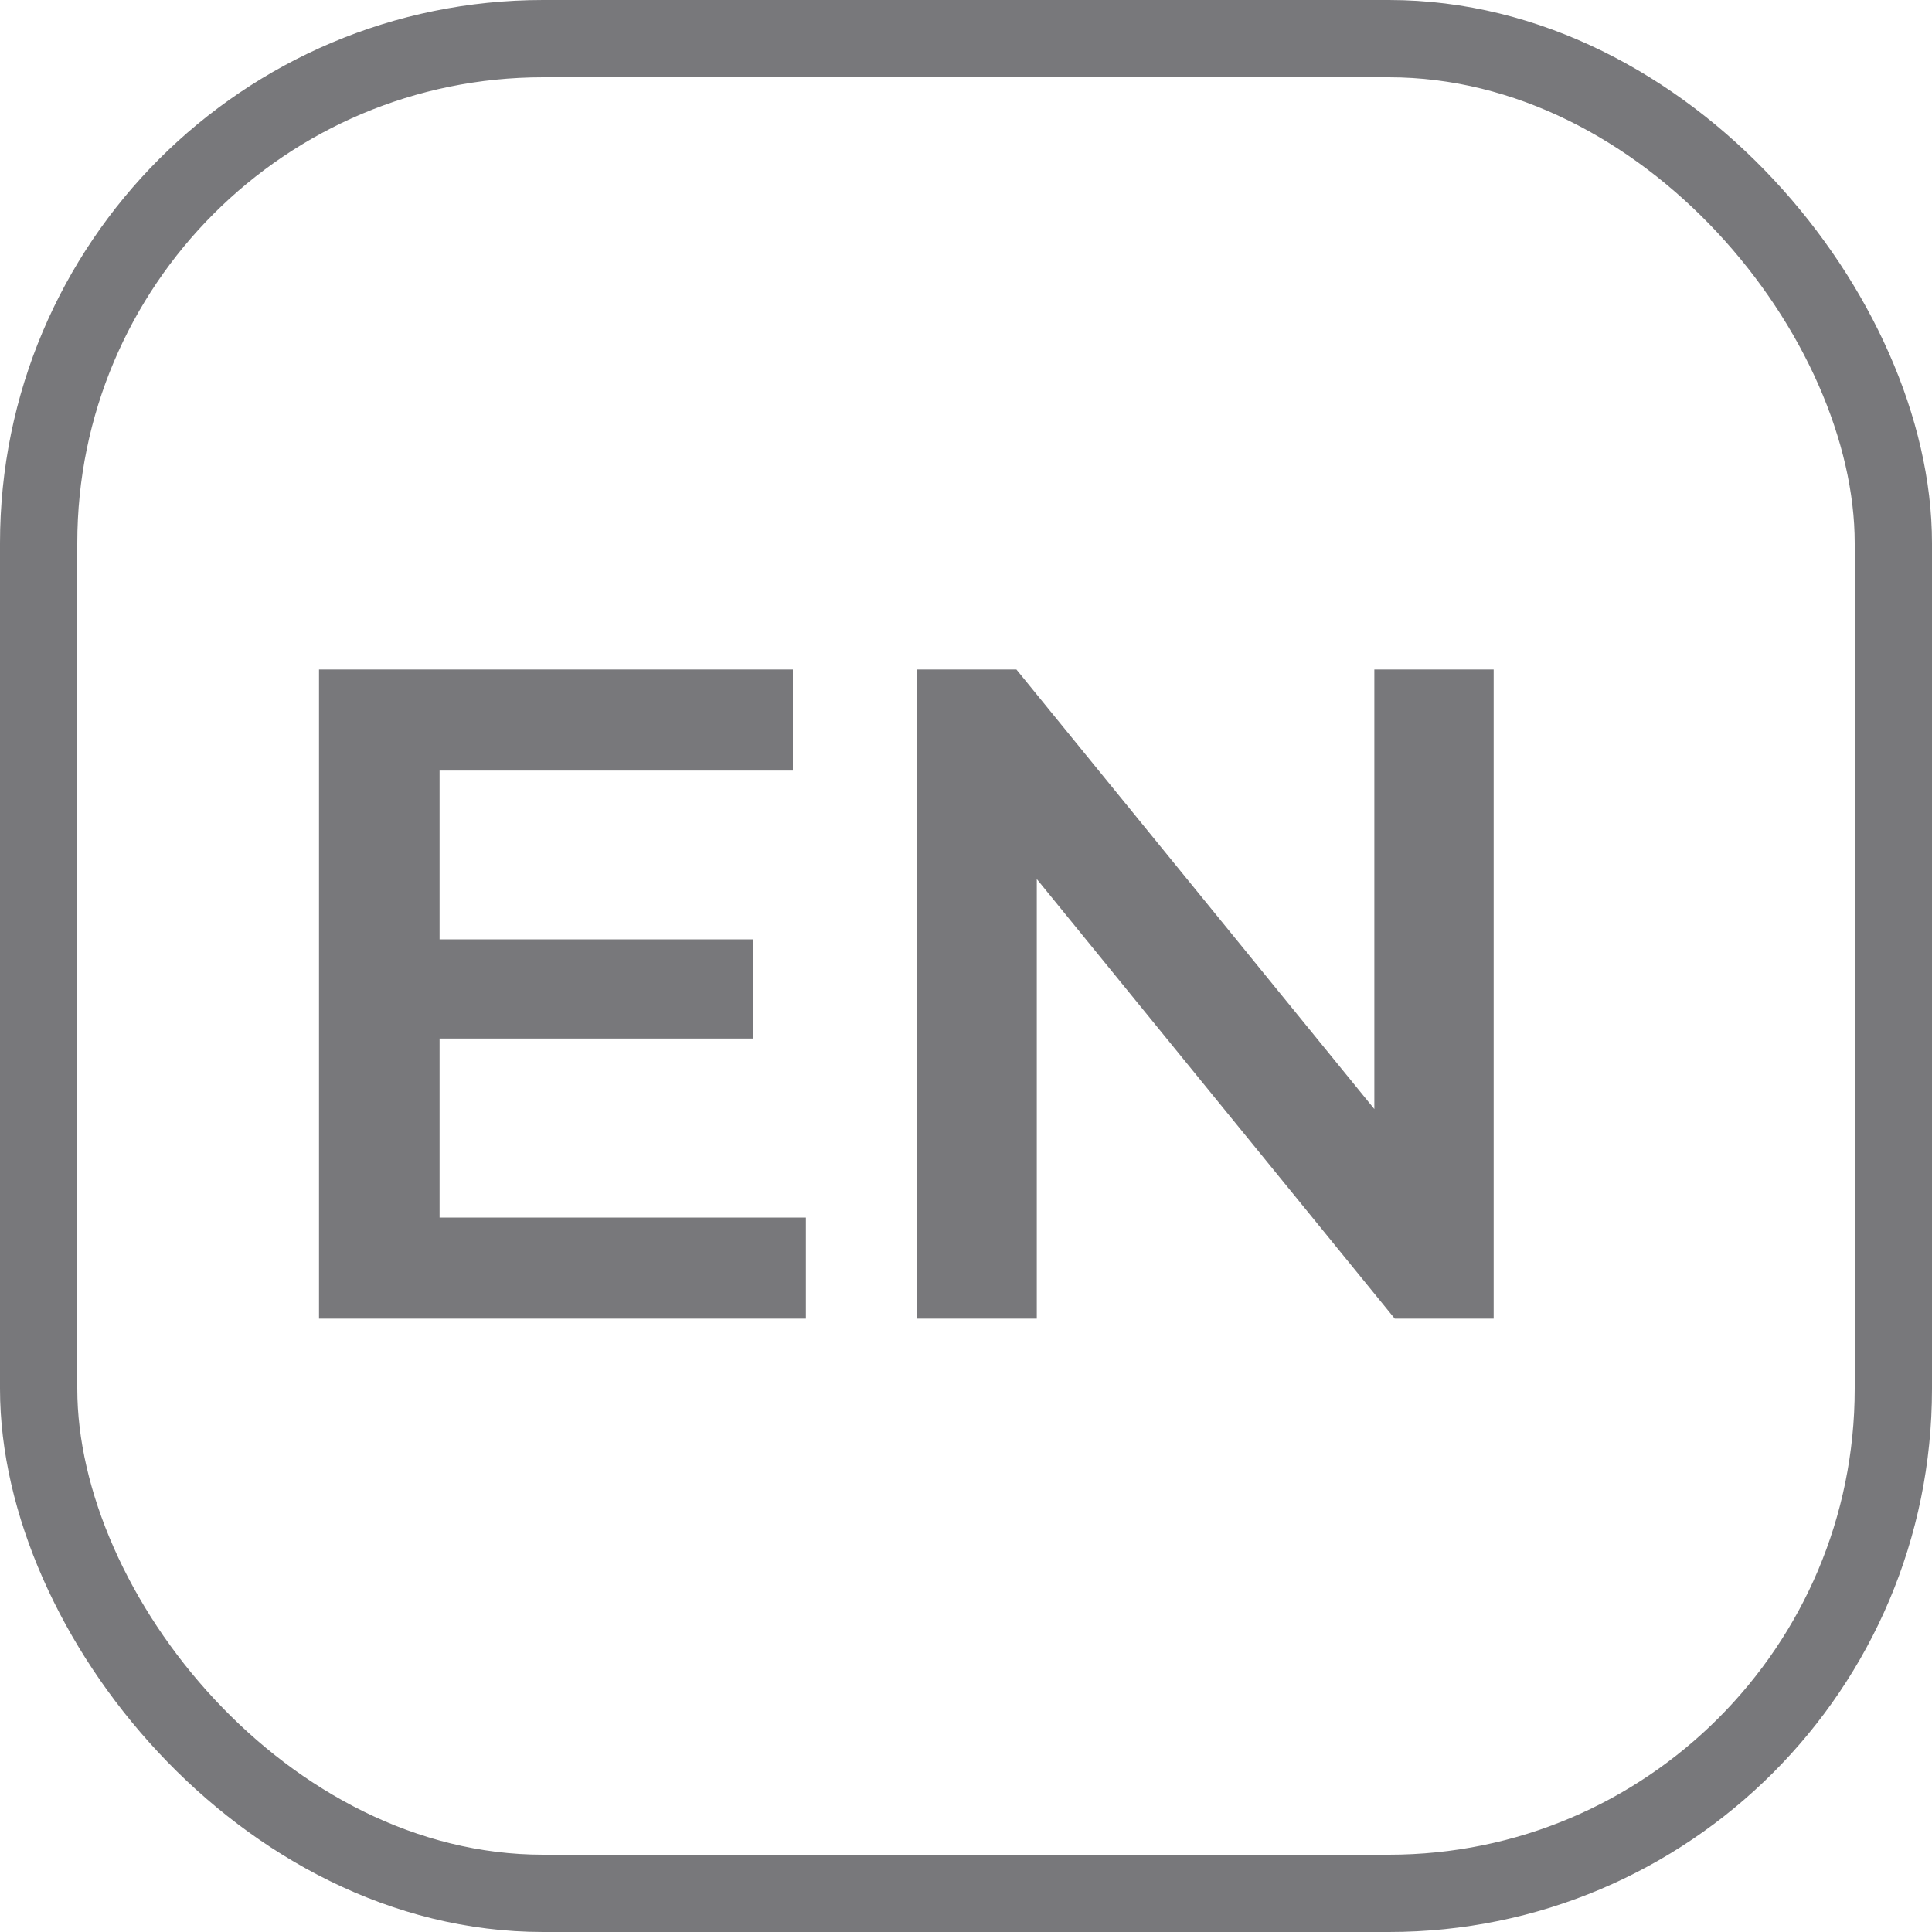
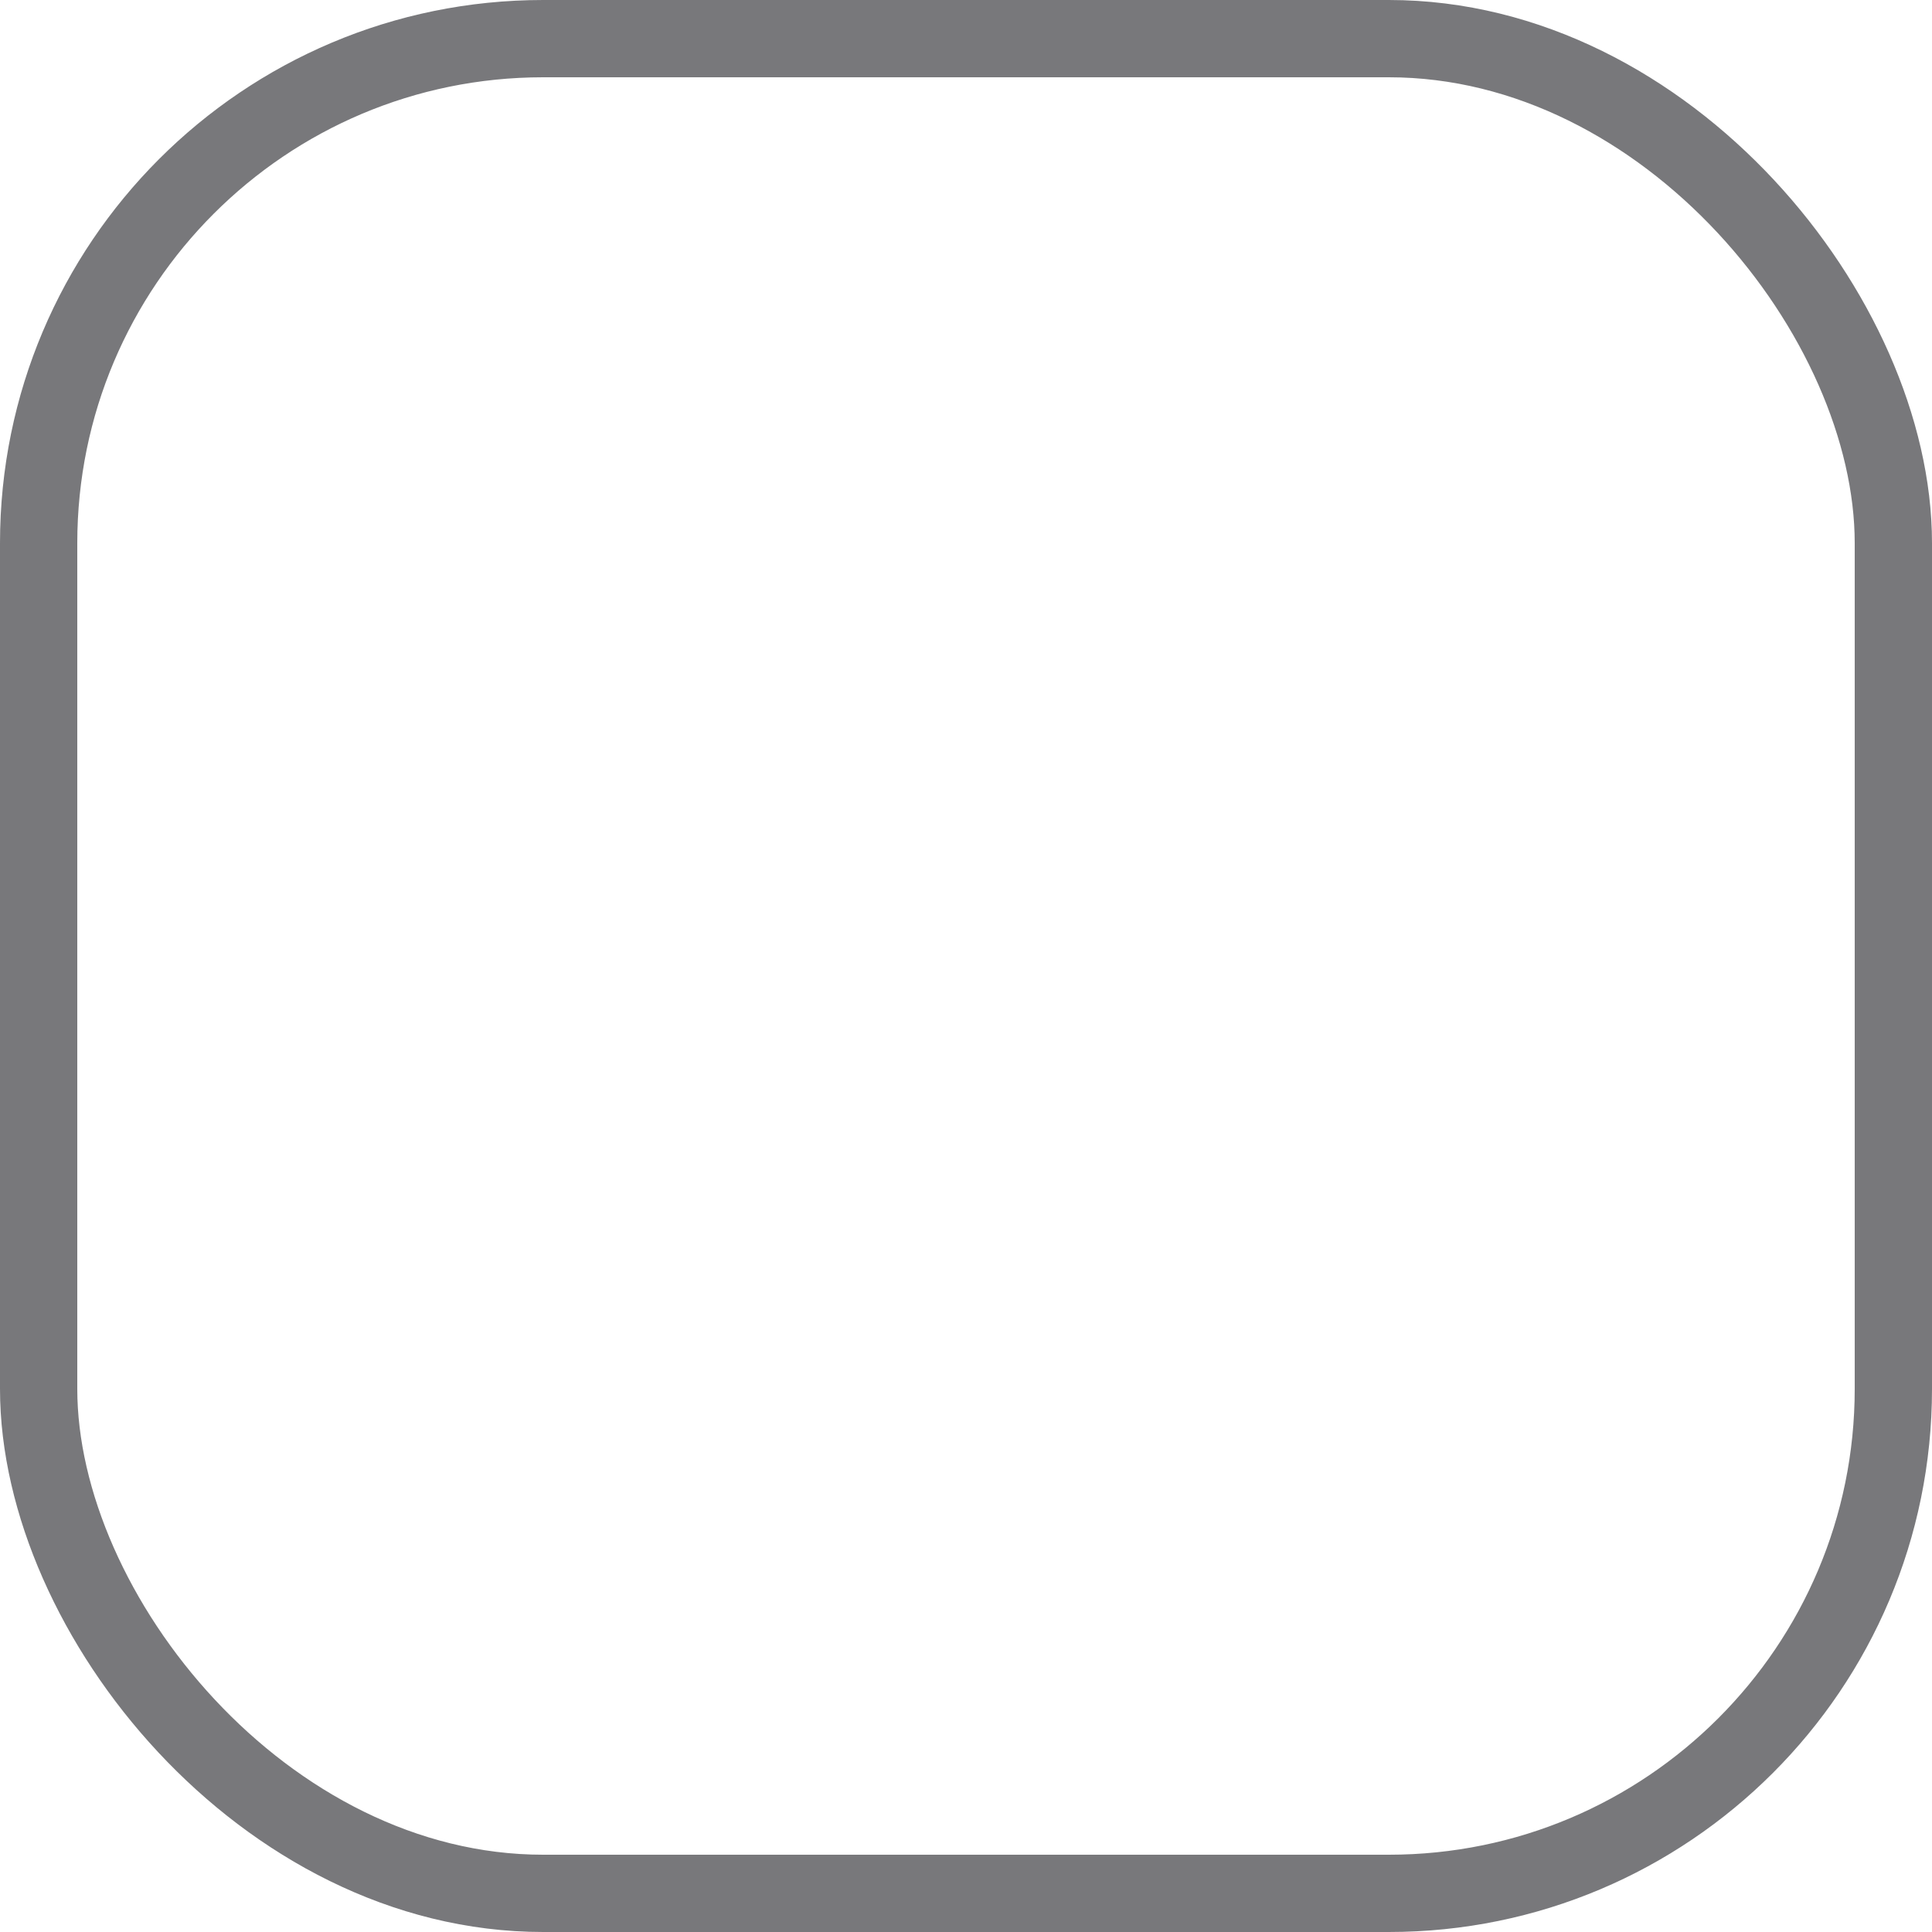
<svg xmlns="http://www.w3.org/2000/svg" width="25" height="25" viewBox="0 0 25 25">
  <g id="Group_1" data-name="Group 1" transform="translate(0.031)">
    <rect id="Rectangle_1" data-name="Rectangle 1" width="24" height="24" rx="6.528" transform="translate(0.469 0.5)" fill="none" stroke="#78787b" stroke-miterlimit="10" stroke-width="1" />
-     <path id="Path_1" data-name="Path 1" d="M7.428-1.308V0h-6.3V-8.4H7.26v1.308H2.688v2.184H6.744v1.284H2.688v2.316Zm8.9-7.092V0H15.048L10.416-5.688V0H8.868V-8.4h1.284l4.632,5.688V-8.4Z" transform="translate(2.969 17.063)" fill="#78787b" />
  </g>
</svg>